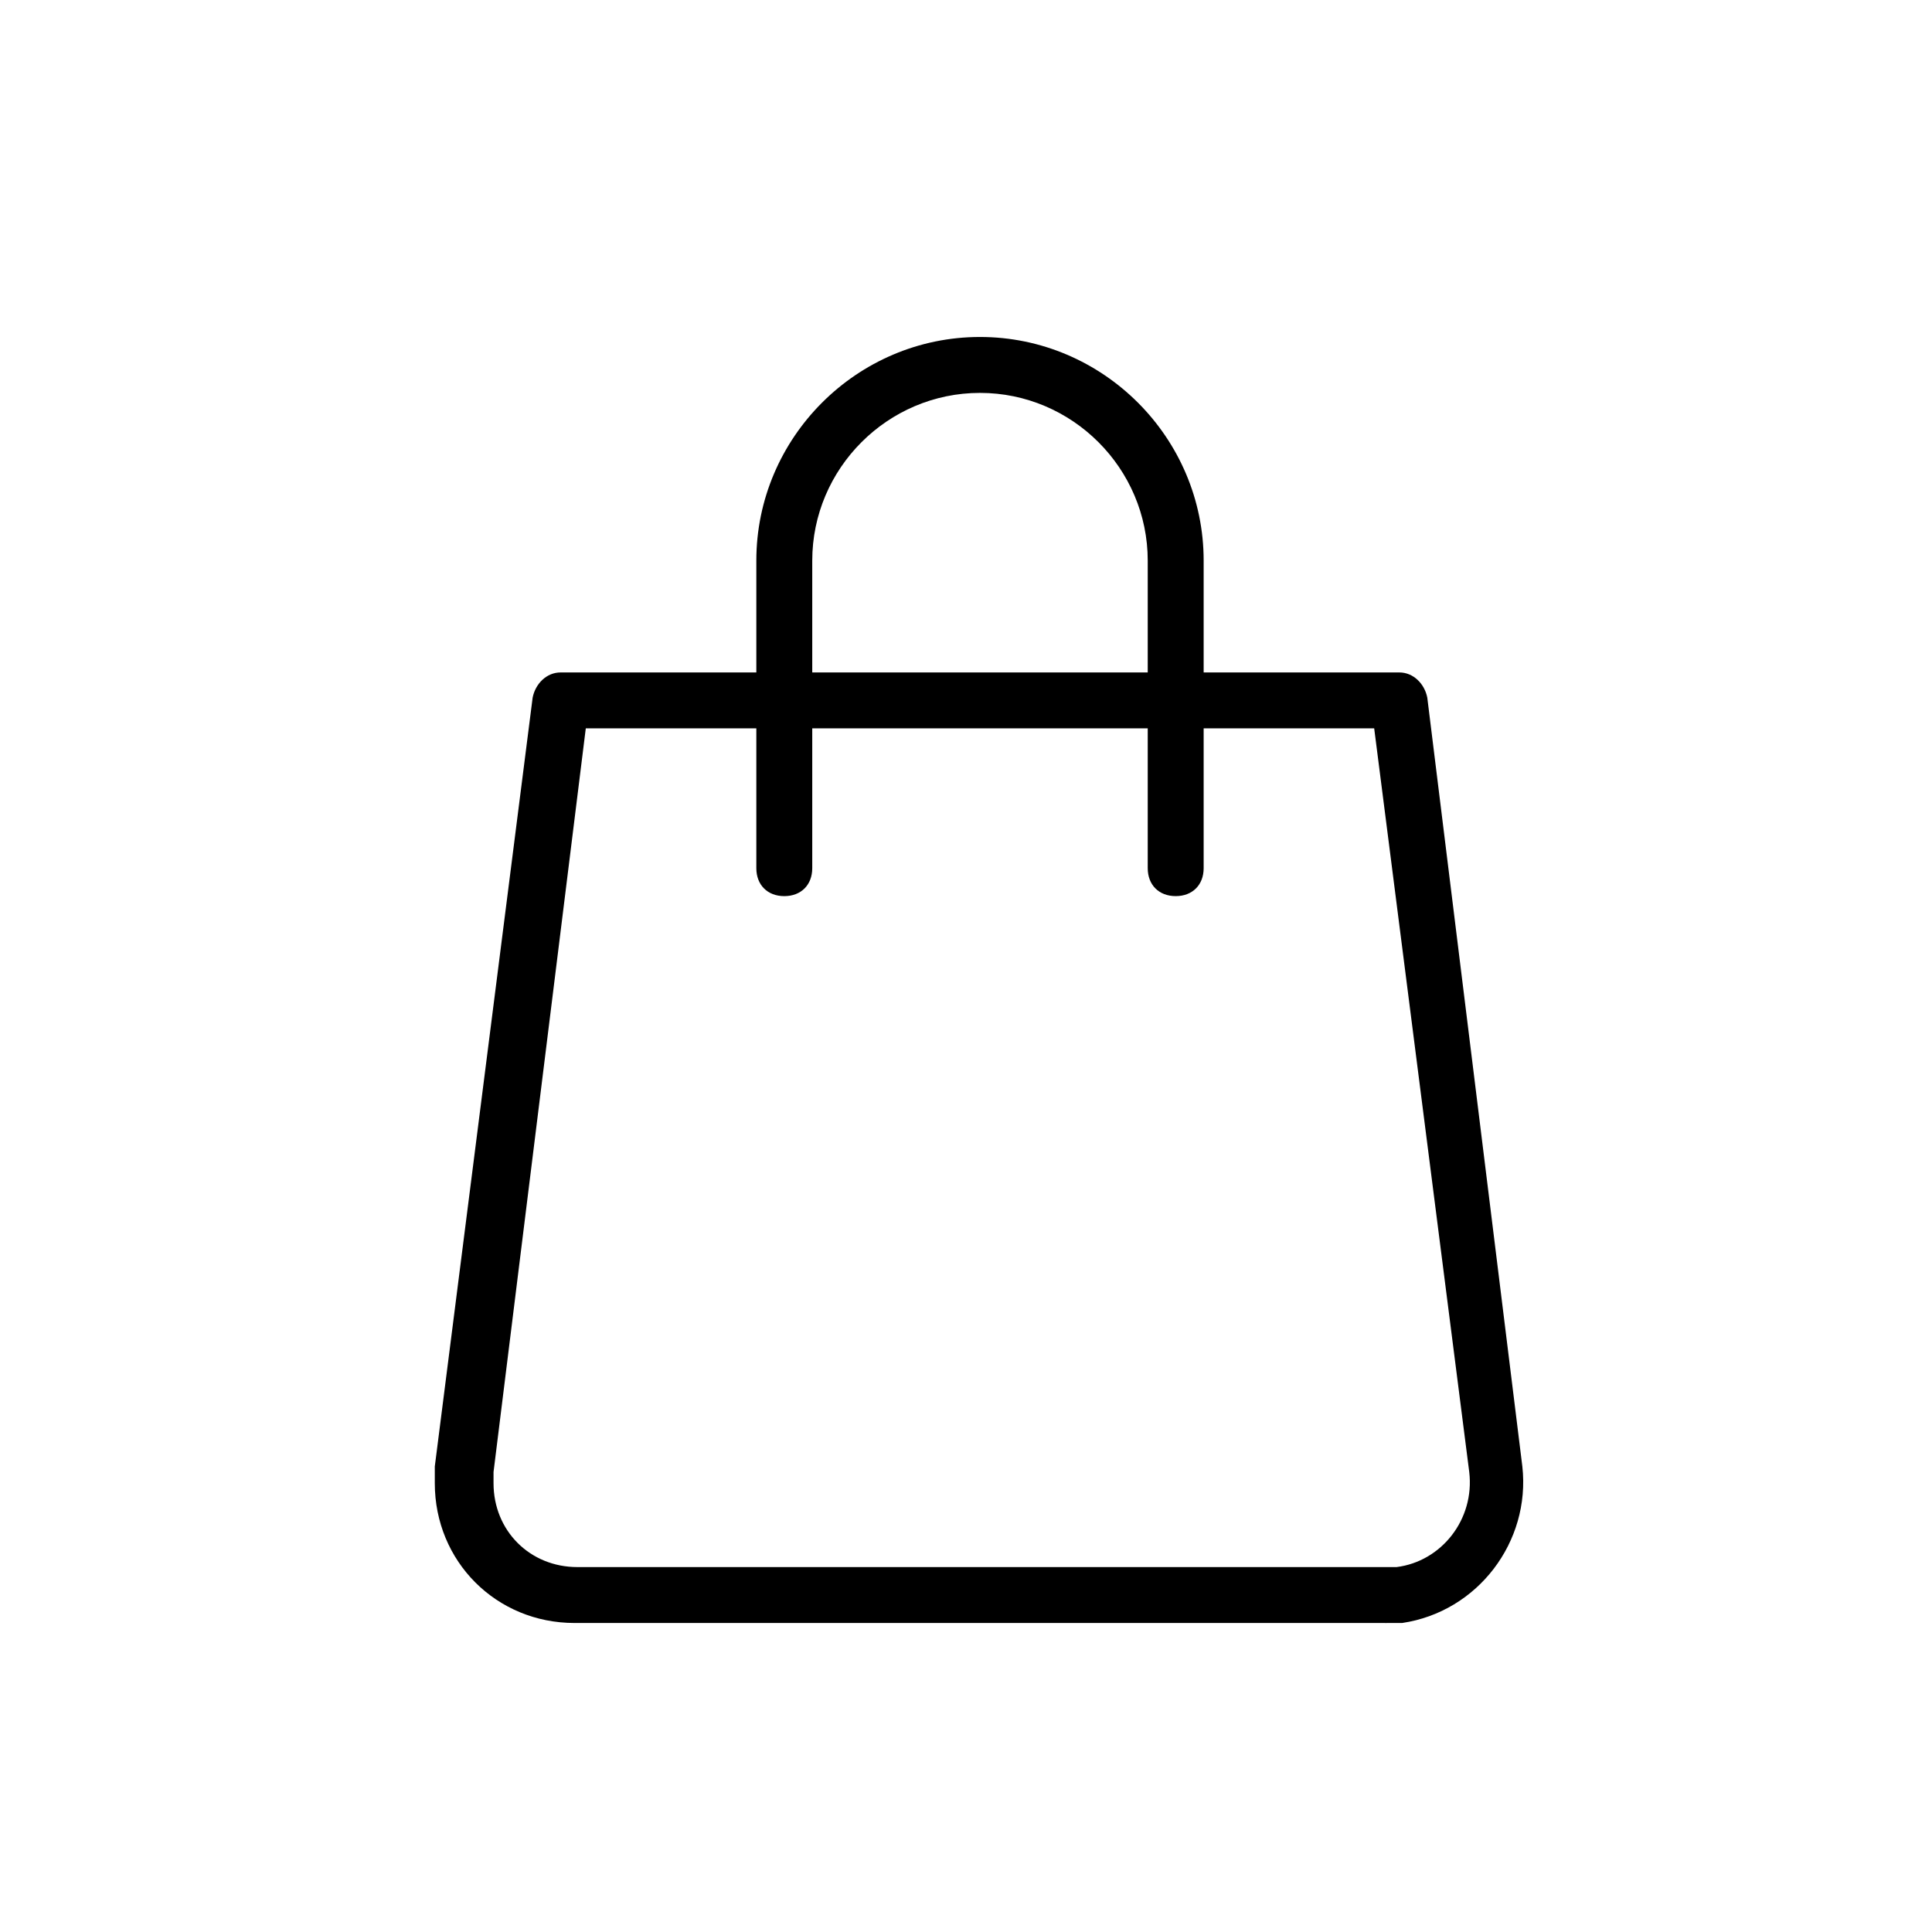
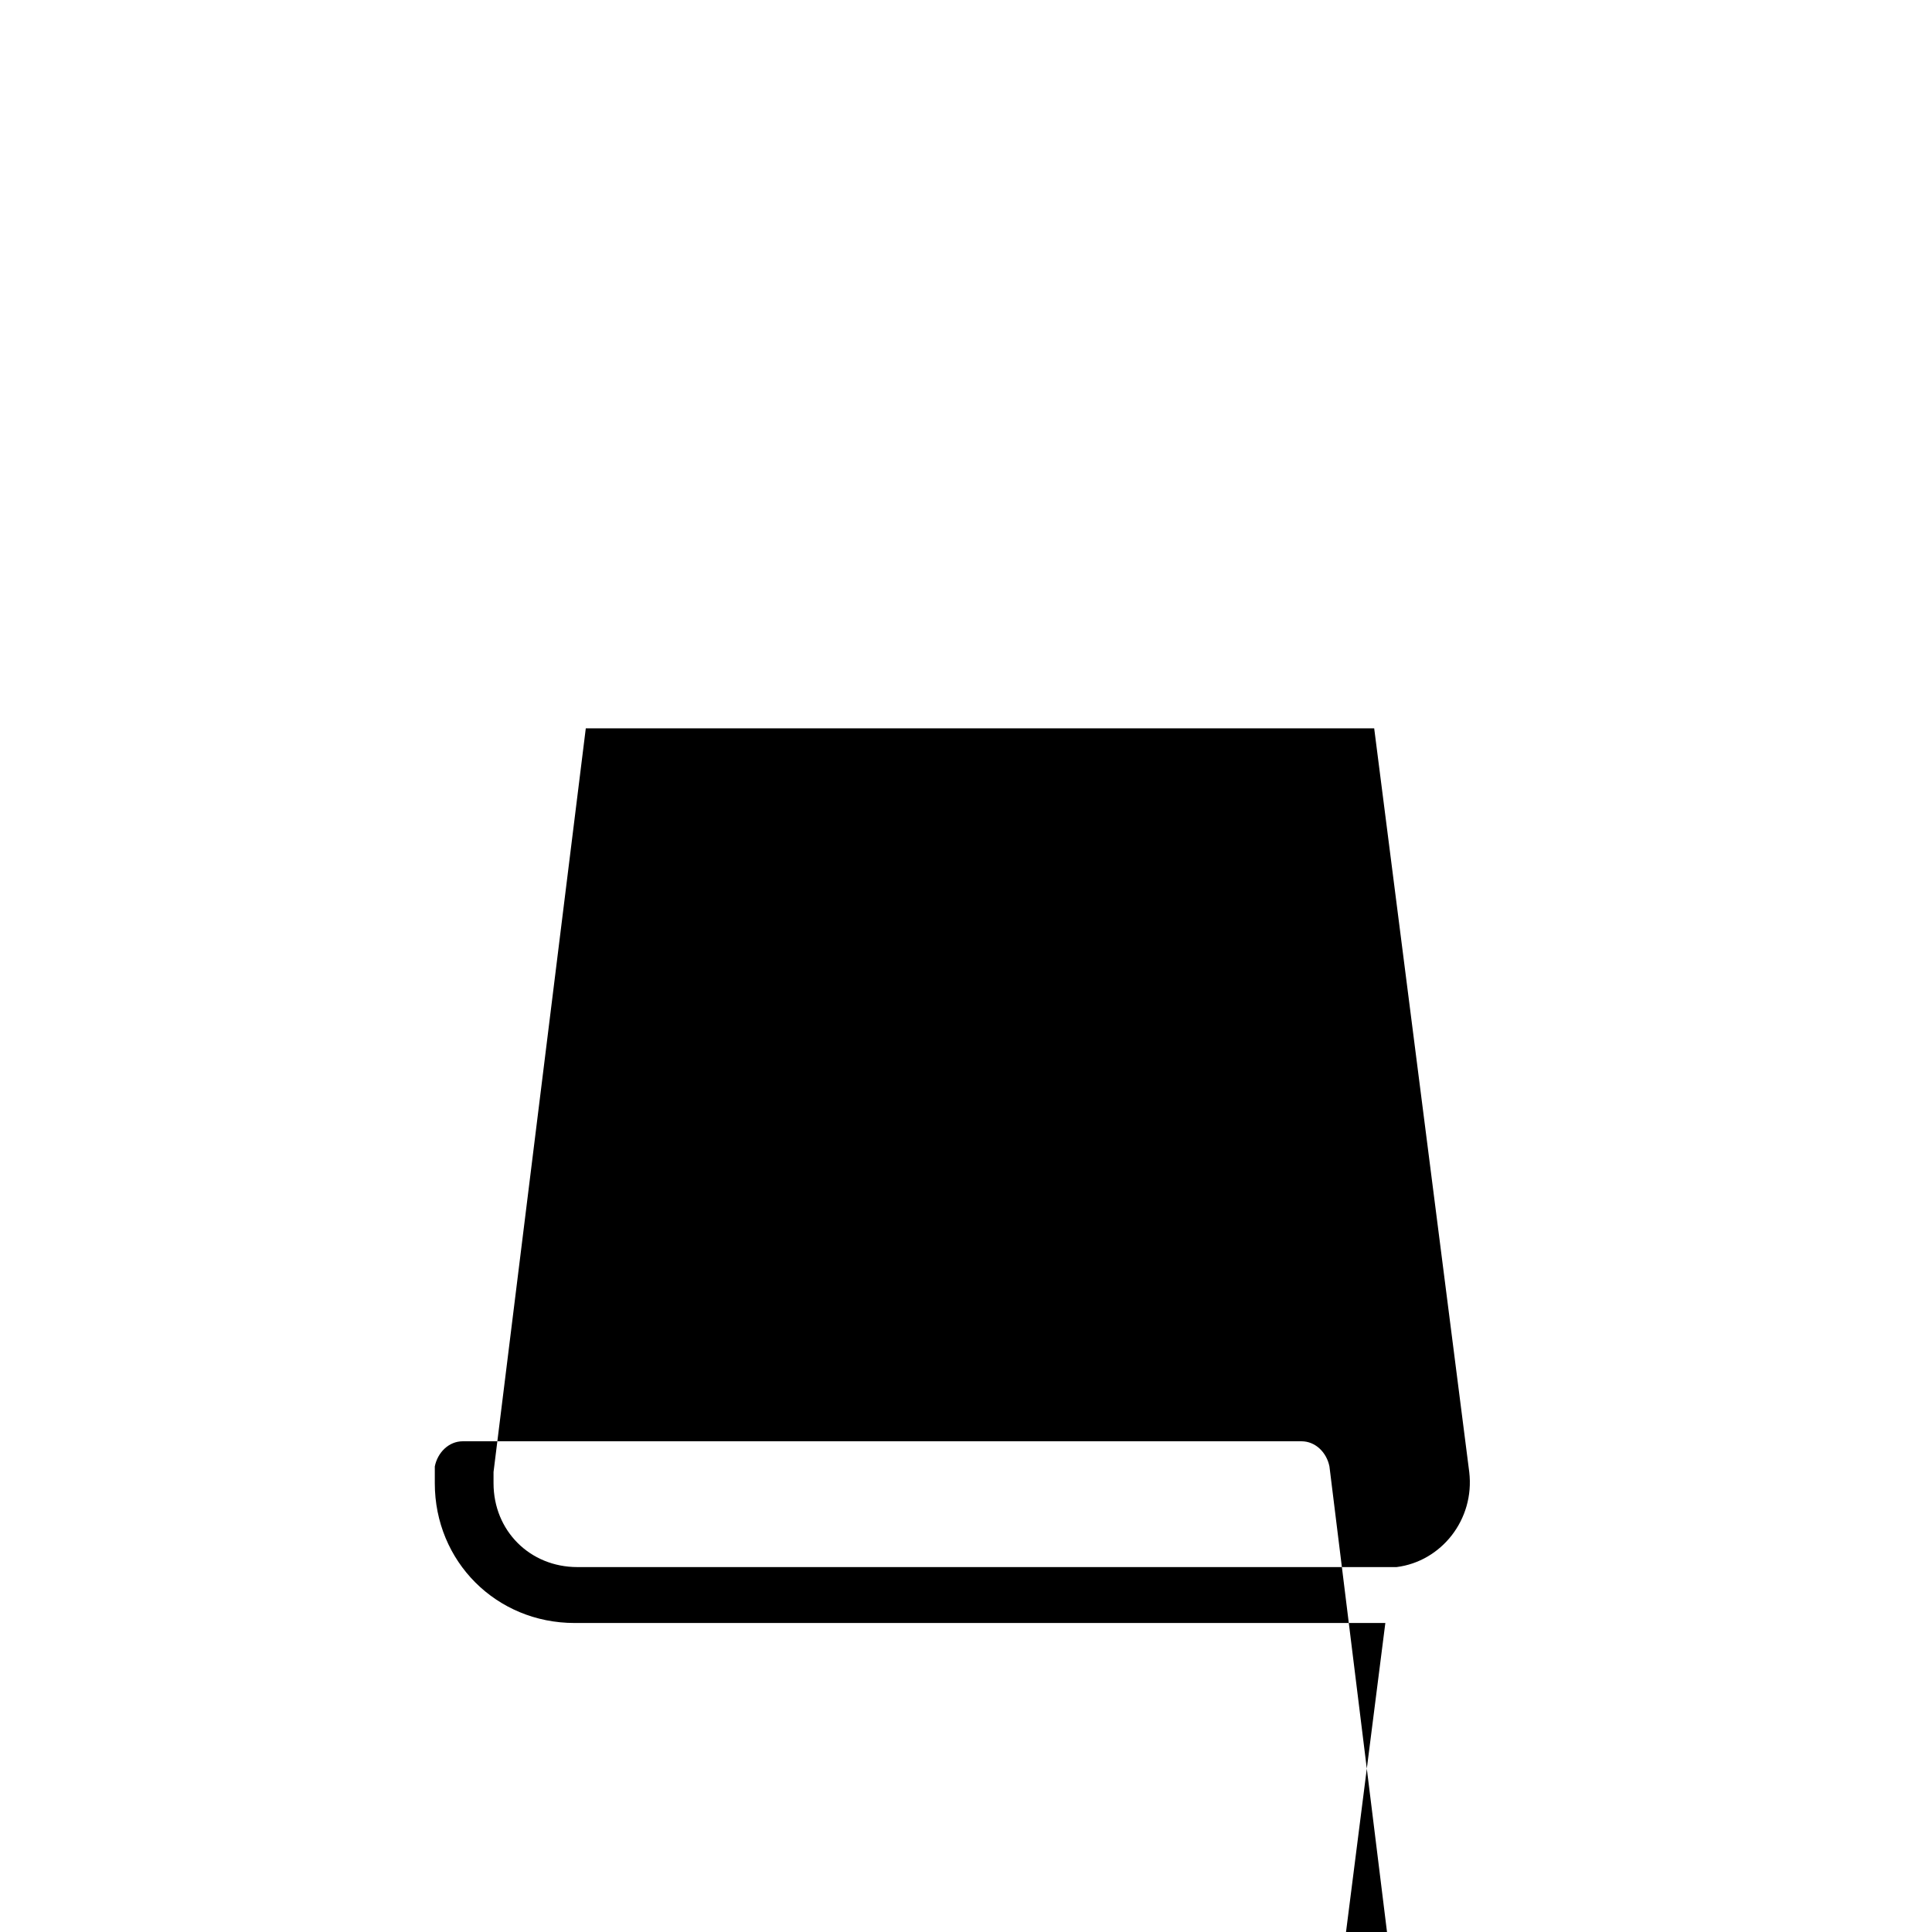
<svg xmlns="http://www.w3.org/2000/svg" fill="#000000" width="800px" height="800px" version="1.1" viewBox="144 144 512 512">
  <g>
-     <path d="m511.13 574.11h-214.86c-20.746 0-37.043-16.301-37.043-37.043v-4.445l25.93-203.75c0.742-3.703 3.703-6.668 7.41-6.668h222.27c3.703 0 6.668 2.965 7.41 6.668l25.191 203.75c2.223 20.004-11.855 38.527-31.859 41.488-1.484 0.004-2.969 0.004-4.449 0.004zm-211.89-237.09-24.449 197.08v2.965c0 12.594 9.633 22.227 22.227 22.227h214.12 2.965c11.855-1.48 20.746-12.594 19.262-25.191l-25.191-197.08z" />
-     <path d="m455.57 381.48c-4.445 0-7.41-2.965-7.41-7.41v-81.496c0-24.449-20.004-44.453-44.453-44.453s-44.453 20.004-44.453 44.453v81.5c0 4.445-2.965 7.41-7.41 7.41-4.445 0-7.41-2.965-7.41-7.41v-81.5c0-32.598 26.672-59.273 59.273-59.273 32.598 0 59.273 26.672 59.273 59.273v81.5c0 4.441-2.965 7.406-7.41 7.406z" />
+     <path d="m511.13 574.11h-214.86c-20.746 0-37.043-16.301-37.043-37.043v-4.445c0.742-3.703 3.703-6.668 7.41-6.668h222.27c3.703 0 6.668 2.965 7.41 6.668l25.191 203.75c2.223 20.004-11.855 38.527-31.859 41.488-1.484 0.004-2.969 0.004-4.449 0.004zm-211.89-237.09-24.449 197.08v2.965c0 12.594 9.633 22.227 22.227 22.227h214.12 2.965c11.855-1.48 20.746-12.594 19.262-25.191l-25.191-197.08z" />
  </g>
</svg>